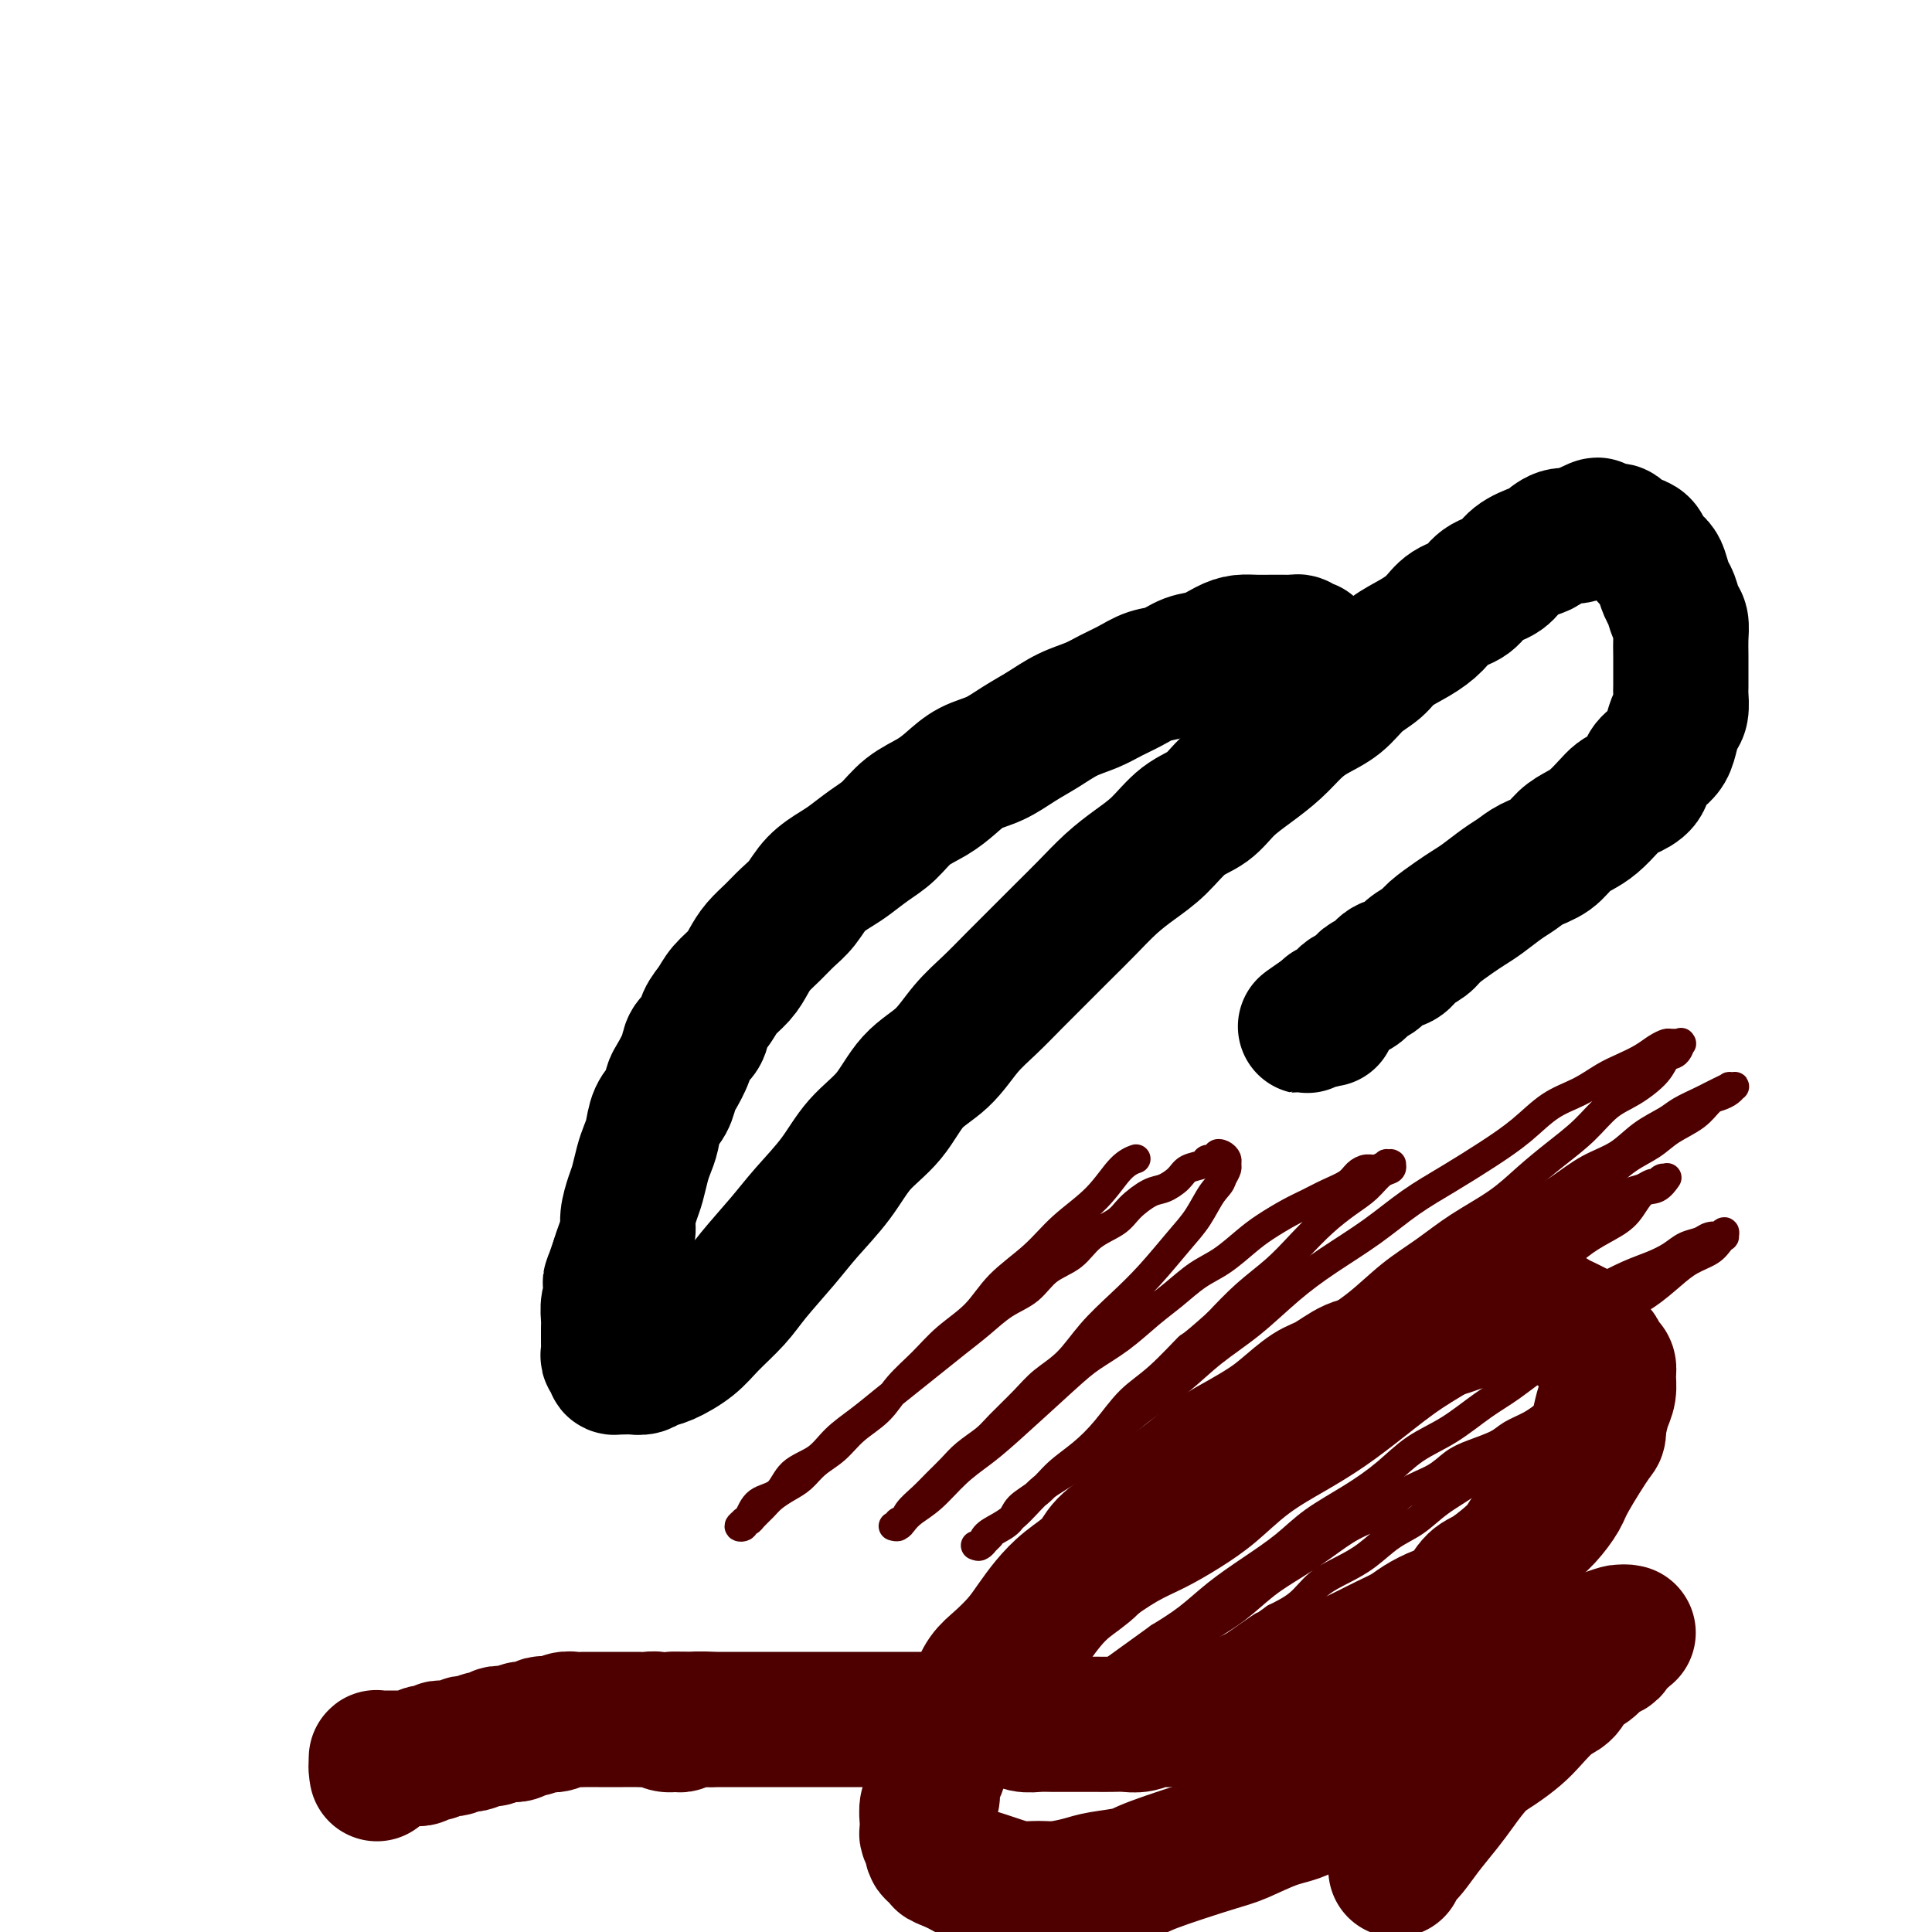
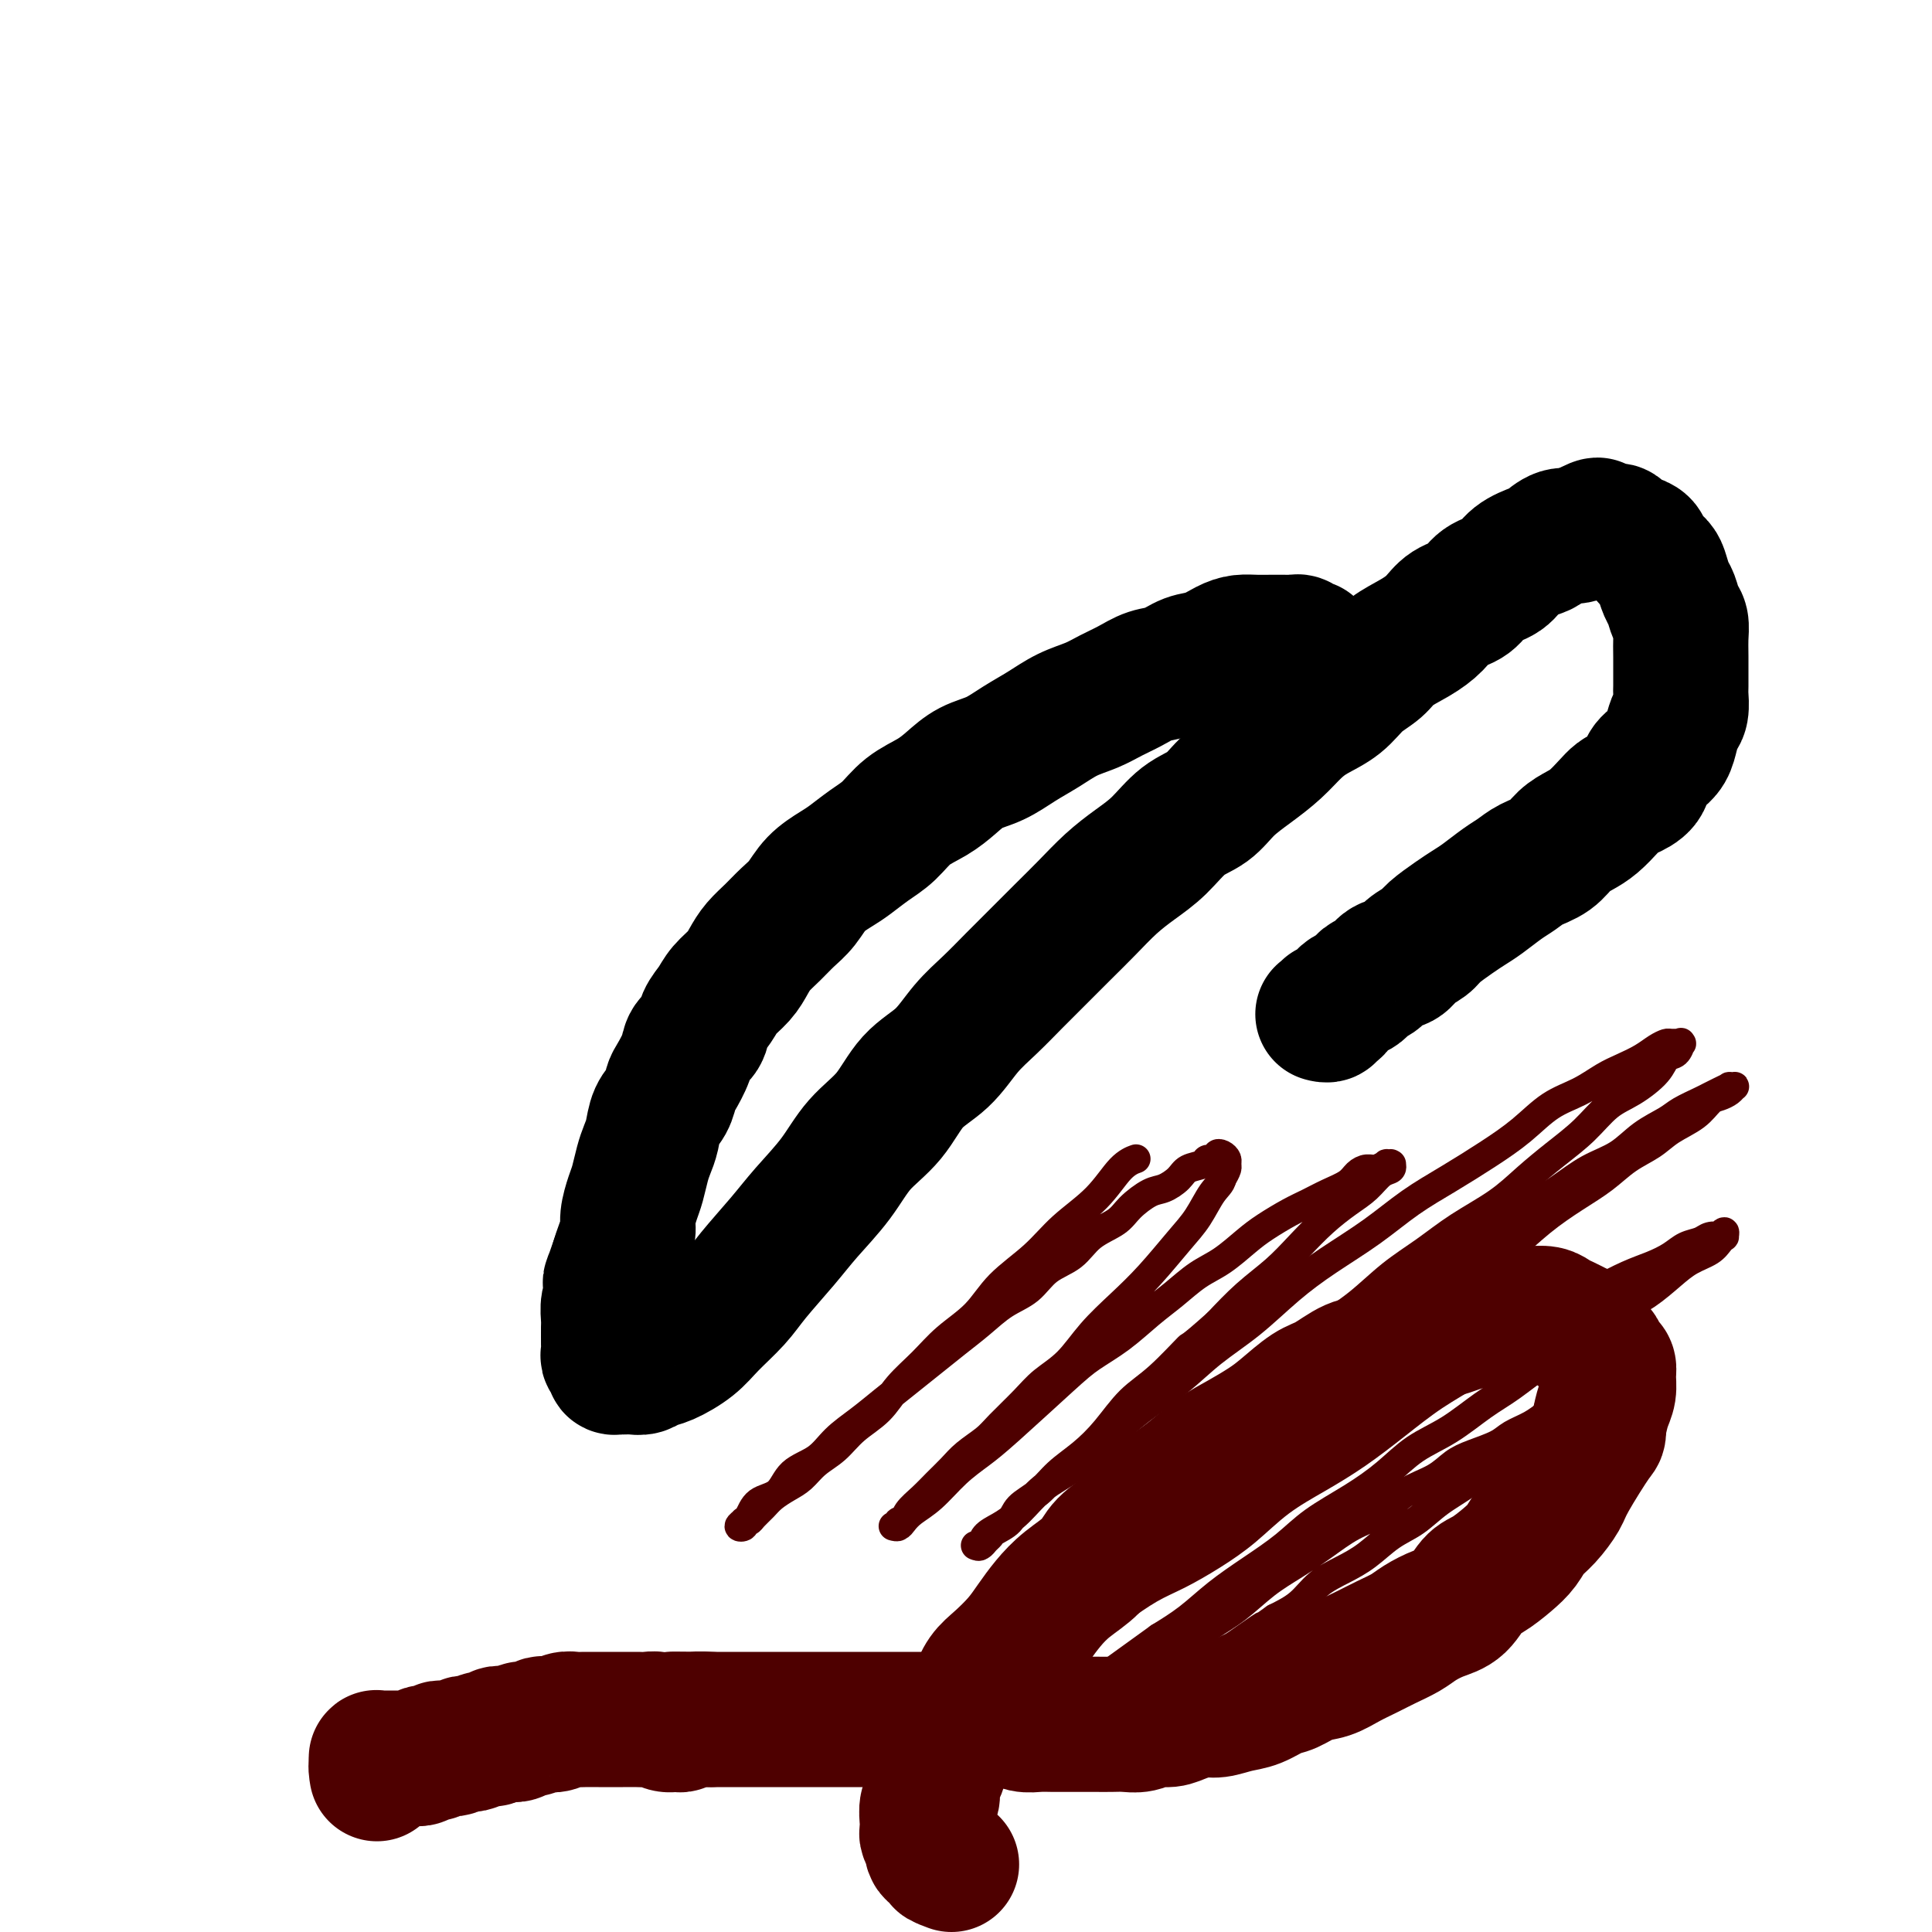
<svg xmlns="http://www.w3.org/2000/svg" viewBox="0 0 400 400" version="1.1">
  <g fill="none" stroke="#4E0000" stroke-width="6" stroke-linecap="round" stroke-linejoin="round">
    <path d="M235,240c0.017,-0.006 0.034,-0.012 0,0c-0.034,0.012 -0.118,0.042 0,0c0.118,-0.042 0.439,-0.155 0,0c-0.439,0.155 -1.639,0.577 -3,2c-1.361,1.423 -2.882,3.846 -5,6c-2.118,2.154 -4.831,4.038 -7,6c-2.169,1.962 -3.793,4.001 -6,6c-2.207,1.999 -4.996,3.958 -7,6c-2.004,2.042 -3.224,4.167 -5,6c-1.776,1.833 -4.110,3.375 -6,5c-1.890,1.625 -3.338,3.334 -5,5c-1.662,1.666 -3.540,3.288 -5,5c-1.460,1.712 -2.501,3.512 -4,5c-1.499,1.488 -3.454,2.664 -5,4c-1.546,1.336 -2.683,2.833 -4,4c-1.317,1.167 -2.814,2.003 -4,3c-1.186,0.997 -2.062,2.154 -3,3c-0.938,0.846 -1.939,1.379 -3,2c-1.061,0.621 -2.183,1.329 -3,2c-0.817,0.671 -1.328,1.303 -2,2c-0.672,0.697 -1.505,1.458 -2,2c-0.495,0.542 -0.650,0.864 -1,1c-0.350,0.136 -0.893,0.085 -1,0c-0.107,-0.085 0.223,-0.206 0,0c-0.223,0.206 -0.998,0.739 -1,1c-0.002,0.261 0.769,0.252 1,0c0.231,-0.252 -0.078,-0.746 0,-1c0.078,-0.254 0.545,-0.269 1,-1c0.455,-0.731 0.900,-2.180 2,-3c1.100,-0.820 2.856,-1.013 4,-2c1.144,-0.987 1.677,-2.770 3,-4c1.323,-1.230 3.437,-1.907 5,-3c1.563,-1.093 2.573,-2.602 4,-4c1.427,-1.398 3.269,-2.684 5,-4c1.731,-1.316 3.351,-2.662 5,-4c1.649,-1.338 3.328,-2.669 5,-4c1.672,-1.331 3.336,-2.662 5,-4c1.664,-1.338 3.329,-2.683 5,-4c1.671,-1.317 3.350,-2.606 5,-4c1.650,-1.394 3.272,-2.894 5,-4c1.728,-1.106 3.562,-1.818 5,-3c1.438,-1.182 2.481,-2.833 4,-4c1.519,-1.167 3.516,-1.850 5,-3c1.484,-1.150 2.455,-2.765 4,-4c1.545,-1.235 3.664,-2.088 5,-3c1.336,-0.912 1.890,-1.883 3,-3c1.110,-1.117 2.778,-2.379 4,-3c1.222,-0.621 2.000,-0.601 3,-1c1.000,-0.399 2.223,-1.216 3,-2c0.777,-0.784 1.107,-1.534 2,-2c0.893,-0.466 2.347,-0.647 3,-1c0.653,-0.353 0.504,-0.876 1,-1c0.496,-0.124 1.635,0.152 2,0c0.365,-0.152 -0.045,-0.732 0,-1c0.045,-0.268 0.545,-0.224 1,0c0.455,0.224 0.864,0.627 1,1c0.136,0.373 -0.002,0.716 0,1c0.002,0.284 0.143,0.510 0,1c-0.143,0.490 -0.572,1.245 -1,2" />
    <path d="M253,244c-0.161,1.051 -1.062,1.679 -2,3c-0.938,1.321 -1.912,3.334 -3,5c-1.088,1.666 -2.288,2.984 -4,5c-1.712,2.016 -3.935,4.731 -6,7c-2.065,2.269 -3.972,4.093 -6,6c-2.028,1.907 -4.178,3.897 -6,6c-1.822,2.103 -3.315,4.320 -5,6c-1.685,1.680 -3.560,2.823 -5,4c-1.440,1.177 -2.443,2.387 -4,4c-1.557,1.613 -3.666,3.628 -5,5c-1.334,1.372 -1.893,2.100 -3,3c-1.107,0.900 -2.762,1.974 -4,3c-1.238,1.026 -2.057,2.006 -3,3c-0.943,0.994 -2.008,2.003 -3,3c-0.992,0.997 -1.911,1.984 -3,3c-1.089,1.016 -2.348,2.062 -3,3c-0.652,0.938 -0.696,1.768 -1,2c-0.304,0.232 -0.867,-0.134 -1,0c-0.133,0.134 0.164,0.769 0,1c-0.164,0.231 -0.787,0.060 -1,0c-0.213,-0.060 -0.014,-0.008 0,0c0.014,0.008 -0.157,-0.030 0,0c0.157,0.030 0.641,0.126 1,0c0.359,-0.126 0.591,-0.473 1,-1c0.409,-0.527 0.994,-1.233 2,-2c1.006,-0.767 2.432,-1.594 4,-3c1.568,-1.406 3.278,-3.390 5,-5c1.722,-1.610 3.456,-2.845 5,-4c1.544,-1.155 2.898,-2.230 6,-5c3.102,-2.770 7.953,-7.233 11,-10c3.047,-2.767 4.292,-3.836 6,-5c1.708,-1.164 3.880,-2.421 6,-4c2.120,-1.579 4.188,-3.479 6,-5c1.812,-1.521 3.368,-2.661 5,-4c1.632,-1.339 3.339,-2.876 5,-4c1.661,-1.124 3.276,-1.834 5,-3c1.724,-1.166 3.555,-2.788 5,-4c1.445,-1.212 2.502,-2.015 4,-3c1.498,-0.985 3.437,-2.151 5,-3c1.563,-0.849 2.751,-1.380 4,-2c1.249,-0.620 2.561,-1.328 4,-2c1.439,-0.672 3.006,-1.308 4,-2c0.994,-0.692 1.414,-1.439 2,-2c0.586,-0.561 1.338,-0.935 2,-1c0.662,-0.065 1.235,0.179 2,0c0.765,-0.179 1.721,-0.781 2,-1c0.279,-0.219 -0.120,-0.055 0,0c0.120,0.055 0.759,0.002 1,0c0.241,-0.002 0.084,0.047 0,0c-0.084,-0.047 -0.097,-0.190 0,0c0.097,0.190 0.302,0.713 0,1c-0.302,0.287 -1.111,0.337 -2,1c-0.889,0.663 -1.856,1.940 -3,3c-1.144,1.060 -2.464,1.902 -4,3c-1.536,1.098 -3.287,2.452 -5,4c-1.713,1.548 -3.387,3.291 -5,5c-1.613,1.709 -3.165,3.383 -5,5c-1.835,1.617 -3.953,3.176 -6,5c-2.047,1.824 -4.024,3.912 -6,6" />
    <path d="M252,274c-6.644,5.934 -5.255,4.267 -6,5c-0.745,0.733 -3.623,3.864 -6,6c-2.377,2.136 -4.252,3.275 -6,5c-1.748,1.725 -3.368,4.036 -5,6c-1.632,1.964 -3.275,3.579 -5,5c-1.725,1.421 -3.530,2.646 -5,4c-1.470,1.354 -2.603,2.835 -4,4c-1.397,1.165 -3.057,2.014 -4,3c-0.943,0.986 -1.170,2.110 -2,3c-0.830,0.890 -2.265,1.545 -3,2c-0.735,0.455 -0.771,0.711 -1,1c-0.229,0.289 -0.651,0.613 -1,1c-0.349,0.387 -0.626,0.837 -1,1c-0.374,0.163 -0.845,0.038 -1,0c-0.155,-0.038 0.005,0.012 0,0c-0.005,-0.012 -0.176,-0.087 0,0c0.176,0.087 0.699,0.337 1,0c0.301,-0.337 0.381,-1.260 1,-2c0.619,-0.740 1.777,-1.298 3,-2c1.223,-0.702 2.512,-1.547 4,-3c1.488,-1.453 3.176,-3.514 5,-5c1.824,-1.486 3.783,-2.399 6,-4c2.217,-1.601 4.691,-3.892 7,-6c2.309,-2.108 4.453,-4.033 7,-6c2.547,-1.967 5.496,-3.977 8,-6c2.504,-2.023 4.561,-4.058 7,-6c2.439,-1.942 5.258,-3.789 8,-6c2.742,-2.211 5.406,-4.786 8,-7c2.594,-2.214 5.118,-4.069 8,-6c2.882,-1.931 6.121,-3.940 9,-6c2.879,-2.060 5.398,-4.173 8,-6c2.602,-1.827 5.286,-3.370 8,-5c2.714,-1.630 5.457,-3.346 8,-5c2.543,-1.654 4.885,-3.244 7,-5c2.115,-1.756 4.001,-3.678 6,-5c1.999,-1.322 4.110,-2.046 6,-3c1.890,-0.954 3.557,-2.140 5,-3c1.443,-0.860 2.661,-1.393 4,-2c1.339,-0.607 2.797,-1.287 4,-2c1.203,-0.713 2.150,-1.458 3,-2c0.850,-0.542 1.601,-0.879 2,-1c0.399,-0.121 0.445,-0.025 1,0c0.555,0.025 1.620,-0.020 2,0c0.380,0.020 0.074,0.104 0,0c-0.074,-0.104 0.085,-0.397 0,0c-0.085,0.397 -0.412,1.483 -1,2c-0.588,0.517 -1.436,0.465 -2,1c-0.564,0.535 -0.845,1.657 -2,3c-1.155,1.343 -3.186,2.907 -5,4c-1.814,1.093 -3.413,1.716 -5,3c-1.587,1.284 -3.164,3.231 -5,5c-1.836,1.769 -3.931,3.361 -6,5c-2.069,1.639 -4.113,3.325 -6,5c-1.887,1.675 -3.619,3.339 -6,5c-2.381,1.661 -5.412,3.318 -8,5c-2.588,1.682 -4.732,3.390 -7,5c-2.268,1.610 -4.659,3.122 -7,5c-2.341,1.878 -4.630,4.121 -7,6c-2.370,1.879 -4.820,3.394 -7,5c-2.180,1.606 -4.090,3.303 -6,5" />
    <path d="M268,280c-12.955,9.921 -7.844,5.722 -7,5c0.844,-0.722 -2.580,2.033 -6,5c-3.420,2.967 -6.838,6.147 -9,8c-2.162,1.853 -3.069,2.380 -4,3c-0.931,0.620 -1.885,1.332 -3,2c-1.115,0.668 -2.390,1.293 -3,2c-0.610,0.707 -0.556,1.496 -1,2c-0.444,0.504 -1.386,0.723 -2,1c-0.614,0.277 -0.898,0.611 -1,1c-0.102,0.389 -0.021,0.833 0,1c0.021,0.167 -0.017,0.056 0,0c0.017,-0.056 0.089,-0.059 0,0c-0.089,0.059 -0.339,0.180 0,0c0.339,-0.180 1.265,-0.660 2,-1c0.735,-0.340 1.277,-0.538 2,-1c0.723,-0.462 1.627,-1.187 3,-2c1.373,-0.813 3.216,-1.714 5,-3c1.784,-1.286 3.511,-2.958 5,-4c1.489,-1.042 2.741,-1.453 6,-4c3.259,-2.547 8.527,-7.229 12,-10c3.473,-2.771 5.153,-3.629 7,-5c1.847,-1.371 3.860,-3.254 6,-5c2.140,-1.746 4.405,-3.356 7,-5c2.595,-1.644 5.518,-3.324 8,-5c2.482,-1.676 4.521,-3.348 7,-5c2.479,-1.652 5.397,-3.284 8,-5c2.603,-1.716 4.890,-3.516 7,-5c2.110,-1.484 4.042,-2.652 6,-4c1.958,-1.348 3.940,-2.875 6,-4c2.060,-1.125 4.198,-1.849 6,-3c1.802,-1.151 3.270,-2.728 5,-4c1.730,-1.272 3.723,-2.238 5,-3c1.277,-0.762 1.838,-1.318 3,-2c1.162,-0.682 2.923,-1.489 4,-2c1.077,-0.511 1.469,-0.725 2,-1c0.531,-0.275 1.201,-0.610 2,-1c0.799,-0.390 1.729,-0.834 2,-1c0.271,-0.166 -0.115,-0.055 0,0c0.115,0.055 0.733,0.055 1,0c0.267,-0.055 0.184,-0.163 0,0c-0.184,0.163 -0.468,0.599 -1,1c-0.532,0.401 -1.313,0.768 -2,1c-0.687,0.232 -1.281,0.329 -2,1c-0.719,0.671 -1.562,1.915 -3,3c-1.438,1.085 -3.470,2.011 -5,3c-1.530,0.989 -2.556,2.040 -4,3c-1.444,0.960 -3.304,1.827 -5,3c-1.696,1.173 -3.227,2.650 -5,4c-1.773,1.350 -3.787,2.572 -6,4c-2.213,1.428 -4.624,3.062 -7,5c-2.376,1.938 -4.715,4.179 -7,6c-2.285,1.821 -4.514,3.221 -7,5c-2.486,1.779 -5.229,3.937 -8,6c-2.771,2.063 -5.569,4.032 -8,6c-2.431,1.968 -4.494,3.936 -7,6c-2.506,2.064 -5.456,4.224 -8,6c-2.544,1.776 -4.682,3.167 -7,5c-2.318,1.833 -4.816,4.109 -7,6c-2.184,1.891 -4.052,3.397 -6,5c-1.948,1.603 -3.974,3.301 -6,5" />
-     <path d="M248,309c-18.117,13.739 -7.909,6.087 -5,4c2.909,-2.087 -1.481,1.392 -4,3c-2.519,1.608 -3.166,1.344 -4,2c-0.834,0.656 -1.855,2.232 -3,3c-1.145,0.768 -2.416,0.728 -3,1c-0.584,0.272 -0.482,0.857 -1,1c-0.518,0.143 -1.656,-0.157 -2,0c-0.344,0.157 0.107,0.771 0,1c-0.107,0.229 -0.773,0.073 -1,0c-0.227,-0.073 -0.017,-0.065 0,0c0.017,0.065 -0.160,0.185 0,0c0.160,-0.185 0.656,-0.674 1,-1c0.344,-0.326 0.534,-0.488 1,-1c0.466,-0.512 1.207,-1.374 2,-2c0.793,-0.626 1.638,-1.017 3,-2c1.362,-0.983 3.241,-2.558 5,-4c1.759,-1.442 3.398,-2.752 5,-4c1.602,-1.248 3.165,-2.433 5,-4c1.835,-1.567 3.941,-3.517 6,-5c2.059,-1.483 4.071,-2.501 6,-4c1.929,-1.499 3.774,-3.481 6,-5c2.226,-1.519 4.831,-2.576 7,-4c2.169,-1.424 3.902,-3.213 6,-5c2.098,-1.787 4.562,-3.570 7,-5c2.438,-1.430 4.850,-2.508 7,-4c2.150,-1.492 4.037,-3.400 6,-5c1.963,-1.600 4.002,-2.894 6,-4c1.998,-1.106 3.955,-2.026 6,-3c2.045,-0.974 4.179,-2.004 6,-3c1.821,-0.996 3.330,-1.958 5,-3c1.670,-1.042 3.501,-2.163 5,-3c1.499,-0.837 2.668,-1.391 4,-2c1.332,-0.609 2.829,-1.272 4,-2c1.171,-0.728 2.015,-1.519 3,-2c0.985,-0.481 2.110,-0.651 3,-1c0.890,-0.349 1.545,-0.878 2,-1c0.455,-0.122 0.710,0.164 1,0c0.290,-0.164 0.615,-0.778 1,-1c0.385,-0.222 0.830,-0.052 1,0c0.170,0.052 0.065,-0.014 0,0c-0.065,0.014 -0.089,0.107 0,0c0.089,-0.107 0.290,-0.416 0,0c-0.290,0.416 -1.070,1.555 -2,2c-0.930,0.445 -2.011,0.194 -3,1c-0.989,0.806 -1.886,2.669 -3,4c-1.114,1.331 -2.446,2.129 -4,3c-1.554,0.871 -3.330,1.814 -5,3c-1.670,1.186 -3.235,2.616 -5,4c-1.765,1.384 -3.730,2.722 -6,4c-2.270,1.278 -4.845,2.496 -7,4c-2.155,1.504 -3.891,3.292 -6,5c-2.109,1.708 -4.593,3.334 -7,5c-2.407,1.666 -4.739,3.372 -7,5c-2.261,1.628 -4.452,3.179 -7,5c-2.548,1.821 -5.453,3.910 -8,6c-2.547,2.090 -4.735,4.179 -7,6c-2.265,1.821 -4.607,3.375 -7,5c-2.393,1.625 -4.837,3.322 -7,5c-2.163,1.678 -4.047,3.337 -6,5c-1.953,1.663 -3.977,3.332 -6,5" />
    <path d="M242,321c-16.509,12.252 -7.280,4.882 -5,3c2.280,-1.882 -2.387,1.723 -5,4c-2.613,2.277 -3.172,3.227 -4,4c-0.828,0.773 -1.923,1.369 -3,2c-1.077,0.631 -2.134,1.297 -3,2c-0.866,0.703 -1.539,1.442 -2,2c-0.461,0.558 -0.709,0.934 -1,1c-0.291,0.066 -0.623,-0.178 -1,0c-0.377,0.178 -0.797,0.778 -1,1c-0.203,0.222 -0.189,0.064 0,0c0.189,-0.064 0.555,-0.035 1,0c0.445,0.035 0.971,0.077 1,0c0.029,-0.077 -0.438,-0.274 1,-1c1.438,-0.726 4.780,-1.982 7,-3c2.220,-1.018 3.316,-1.800 5,-3c1.684,-1.200 3.956,-2.820 6,-4c2.044,-1.180 3.860,-1.921 6,-3c2.140,-1.079 4.604,-2.496 7,-4c2.396,-1.504 4.725,-3.096 7,-5c2.275,-1.904 4.496,-4.119 7,-6c2.504,-1.881 5.290,-3.429 8,-5c2.710,-1.571 5.342,-3.165 8,-5c2.658,-1.835 5.342,-3.910 8,-6c2.658,-2.090 5.292,-4.195 8,-6c2.708,-1.805 5.492,-3.312 8,-5c2.508,-1.688 4.739,-3.558 7,-5c2.261,-1.442 4.551,-2.455 7,-4c2.449,-1.545 5.058,-3.621 7,-5c1.942,-1.379 3.219,-2.061 5,-3c1.781,-0.939 4.067,-2.135 6,-3c1.933,-0.865 3.515,-1.398 5,-2c1.485,-0.602 2.875,-1.272 4,-2c1.125,-0.728 1.985,-1.514 3,-2c1.015,-0.486 2.185,-0.671 3,-1c0.815,-0.329 1.276,-0.802 2,-1c0.724,-0.198 1.711,-0.120 2,0c0.289,0.120 -0.121,0.283 0,0c0.121,-0.283 0.774,-1.012 1,-1c0.226,0.012 0.024,0.765 0,1c-0.024,0.235 0.130,-0.048 0,0c-0.130,0.048 -0.543,0.428 -1,1c-0.457,0.572 -0.957,1.335 -2,2c-1.043,0.665 -2.631,1.234 -4,2c-1.369,0.766 -2.521,1.731 -4,3c-1.479,1.269 -3.285,2.841 -5,4c-1.715,1.159 -3.339,1.906 -5,3c-1.661,1.094 -3.358,2.535 -5,4c-1.642,1.465 -3.227,2.955 -5,4c-1.773,1.045 -3.733,1.646 -6,3c-2.267,1.354 -4.842,3.460 -7,5c-2.158,1.540 -3.901,2.515 -6,4c-2.099,1.485 -4.556,3.481 -7,5c-2.444,1.519 -4.875,2.562 -7,4c-2.125,1.438 -3.945,3.272 -6,5c-2.055,1.728 -4.344,3.350 -7,5c-2.656,1.650 -5.678,3.330 -8,5c-2.322,1.670 -3.943,3.332 -6,5c-2.057,1.668 -4.551,3.344 -7,5c-2.449,1.656 -4.852,3.292 -7,5c-2.148,1.708 -4.042,3.488 -6,5c-1.958,1.512 -3.979,2.756 -6,4" />
    <path d="M240,339c-18.841,13.541 -7.944,5.893 -5,4c2.944,-1.893 -2.065,1.969 -5,4c-2.935,2.031 -3.797,2.232 -5,3c-1.203,0.768 -2.747,2.105 -4,3c-1.253,0.895 -2.216,1.349 -3,2c-0.784,0.651 -1.391,1.499 -2,2c-0.609,0.501 -1.221,0.656 -2,1c-0.779,0.344 -1.727,0.877 -2,1c-0.273,0.123 0.127,-0.162 0,0c-0.127,0.162 -0.781,0.773 -1,1c-0.219,0.227 -0.002,0.072 0,0c0.002,-0.072 -0.212,-0.059 0,0c0.212,0.059 0.849,0.165 1,0c0.151,-0.165 -0.183,-0.600 0,-1c0.183,-0.400 0.882,-0.766 2,-1c1.118,-0.234 2.653,-0.335 4,-1c1.347,-0.665 2.504,-1.895 4,-3c1.496,-1.105 3.329,-2.084 5,-3c1.671,-0.916 3.180,-1.769 5,-3c1.820,-1.231 3.952,-2.839 6,-4c2.048,-1.161 4.013,-1.874 6,-3c1.987,-1.126 3.997,-2.663 6,-4c2.003,-1.337 4.001,-2.472 6,-4c1.999,-1.528 4.001,-3.447 6,-5c1.999,-1.553 3.996,-2.741 6,-4c2.004,-1.259 4.017,-2.591 6,-4c1.983,-1.409 3.937,-2.895 6,-4c2.063,-1.105 4.234,-1.829 6,-3c1.766,-1.171 3.127,-2.789 5,-4c1.873,-1.211 4.257,-2.015 6,-3c1.743,-0.985 2.844,-2.150 4,-3c1.156,-0.850 2.368,-1.383 4,-2c1.632,-0.617 3.683,-1.317 5,-2c1.317,-0.683 1.900,-1.349 3,-2c1.100,-0.651 2.718,-1.289 4,-2c1.282,-0.711 2.227,-1.497 3,-2c0.773,-0.503 1.374,-0.723 2,-1c0.626,-0.277 1.278,-0.610 2,-1c0.722,-0.390 1.514,-0.837 2,-1c0.486,-0.163 0.666,-0.044 1,0c0.334,0.044 0.822,0.011 1,0c0.178,-0.011 0.045,0.000 0,0c-0.045,-0.000 -0.003,-0.012 0,0c0.003,0.012 -0.032,0.047 0,0c0.032,-0.047 0.130,-0.175 0,0c-0.130,0.175 -0.487,0.655 -1,1c-0.513,0.345 -1.182,0.556 -2,1c-0.818,0.444 -1.784,1.122 -3,2c-1.216,0.878 -2.680,1.956 -4,3c-1.320,1.044 -2.494,2.054 -4,3c-1.506,0.946 -3.343,1.827 -5,3c-1.657,1.173 -3.135,2.639 -5,4c-1.865,1.361 -4.118,2.619 -6,4c-1.882,1.381 -3.392,2.886 -5,4c-1.608,1.114 -3.314,1.838 -5,3c-1.686,1.162 -3.352,2.762 -5,4c-1.648,1.238 -3.277,2.115 -5,3c-1.723,0.885 -3.541,1.777 -5,3c-1.459,1.223 -2.560,2.778 -4,4c-1.440,1.222 -3.220,2.111 -5,3" />
    <path d="M264,335c-10.284,7.322 -4.495,3.128 -3,2c1.495,-1.128 -1.306,0.812 -3,2c-1.694,1.188 -2.281,1.625 -3,2c-0.719,0.375 -1.569,0.689 -2,1c-0.431,0.311 -0.441,0.618 -1,1c-0.559,0.382 -1.667,0.838 -2,1c-0.333,0.162 0.107,0.029 0,0c-0.107,-0.029 -0.762,0.046 -1,0c-0.238,-0.046 -0.060,-0.212 0,0c0.060,0.212 0.001,0.803 0,1c-0.001,0.197 0.054,0.000 0,0c-0.054,-0.000 -0.219,0.197 0,0c0.219,-0.197 0.821,-0.788 1,-1c0.179,-0.212 -0.064,-0.047 0,0c0.064,0.047 0.434,-0.026 1,0c0.566,0.026 1.327,0.151 2,0c0.673,-0.151 1.258,-0.579 2,-1c0.742,-0.421 1.641,-0.835 2,-1c0.359,-0.165 0.180,-0.083 0,0" />
  </g>
  <g fill="none" stroke="#4E0000" stroke-width="28" stroke-linecap="round" stroke-linejoin="round">
-     <path d="M289,387c-0.000,-0.000 -0.000,-0.000 0,0c0.000,0.000 0.000,0.000 0,0c-0.000,-0.000 -0.000,-0.000 0,0c0.000,0.000 0.000,0.001 0,0c-0.000,-0.001 -0.001,-0.003 0,0c0.001,0.003 0.002,0.012 0,0c-0.002,-0.012 -0.009,-0.046 0,0c0.009,0.046 0.035,0.173 0,0c-0.035,-0.173 -0.130,-0.647 0,-1c0.130,-0.353 0.484,-0.585 1,-1c0.516,-0.415 1.194,-1.014 2,-2c0.806,-0.986 1.741,-2.360 3,-4c1.259,-1.640 2.844,-3.545 4,-5c1.156,-1.455 1.883,-2.460 3,-4c1.117,-1.540 2.623,-3.614 4,-5c1.377,-1.386 2.624,-2.085 4,-3c1.376,-0.915 2.881,-2.045 4,-3c1.119,-0.955 1.851,-1.736 3,-3c1.149,-1.264 2.716,-3.011 4,-4c1.284,-0.989 2.284,-1.221 3,-2c0.716,-0.779 1.147,-2.105 2,-3c0.853,-0.895 2.126,-1.358 3,-2c0.874,-0.642 1.349,-1.463 2,-2c0.651,-0.537 1.480,-0.789 2,-1c0.520,-0.211 0.732,-0.382 1,-1c0.268,-0.618 0.593,-1.682 1,-2c0.407,-0.318 0.894,0.111 1,0c0.106,-0.111 -0.171,-0.762 0,-1c0.171,-0.238 0.791,-0.065 1,0c0.209,0.065 0.009,0.020 0,0c-0.009,-0.020 0.175,-0.017 0,0c-0.175,0.017 -0.709,0.048 -1,0c-0.291,-0.048 -0.338,-0.175 -1,0c-0.662,0.175 -1.940,0.654 -3,1c-1.060,0.346 -1.903,0.561 -3,1c-1.097,0.439 -2.449,1.104 -4,2c-1.551,0.896 -3.302,2.025 -5,3c-1.698,0.975 -3.345,1.798 -5,3c-1.655,1.202 -3.319,2.785 -5,4c-1.681,1.215 -3.379,2.062 -5,3c-1.621,0.938 -3.166,1.968 -5,3c-1.834,1.032 -3.956,2.066 -6,3c-2.044,0.934 -4.010,1.768 -6,3c-1.990,1.232 -4.003,2.862 -6,4c-1.997,1.138 -3.979,1.783 -6,3c-2.021,1.217 -4.082,3.005 -6,4c-1.918,0.995 -3.693,1.198 -6,2c-2.307,0.802 -5.146,2.204 -7,3c-1.854,0.796 -2.725,0.987 -6,2c-3.275,1.013 -8.956,2.850 -12,4c-3.044,1.150 -3.451,1.614 -5,2c-1.549,0.386 -4.241,0.693 -6,1c-1.759,0.307 -2.585,0.615 -4,1c-1.415,0.385 -3.417,0.846 -5,1c-1.583,0.154 -2.745,-0.000 -4,0c-1.255,0.000 -2.601,0.155 -4,0c-1.399,-0.155 -2.850,-0.619 -4,-1c-1.150,-0.381 -1.999,-0.679 -3,-1c-1.001,-0.321 -2.154,-0.663 -3,-1c-0.846,-0.337 -1.385,-0.668 -2,-1c-0.615,-0.332 -1.308,-0.666 -2,-1" />
    <path d="M197,386c-2.576,-0.953 -2.014,-0.837 -2,-1c0.014,-0.163 -0.518,-0.607 -1,-1c-0.482,-0.393 -0.913,-0.737 -1,-1c-0.087,-0.263 0.172,-0.445 0,-1c-0.172,-0.555 -0.774,-1.485 -1,-2c-0.226,-0.515 -0.075,-0.617 0,-1c0.075,-0.383 0.076,-1.046 0,-2c-0.076,-0.954 -0.227,-2.198 0,-3c0.227,-0.802 0.834,-1.162 1,-2c0.166,-0.838 -0.107,-2.153 0,-3c0.107,-0.847 0.595,-1.226 1,-2c0.405,-0.774 0.727,-1.942 1,-3c0.273,-1.058 0.495,-2.005 1,-3c0.505,-0.995 1.292,-2.036 2,-3c0.708,-0.964 1.337,-1.850 2,-3c0.663,-1.150 1.360,-2.565 2,-4c0.640,-1.435 1.224,-2.890 2,-4c0.776,-1.110 1.746,-1.875 3,-3c1.254,-1.125 2.794,-2.611 4,-4c1.206,-1.389 2.078,-2.682 3,-4c0.922,-1.318 1.895,-2.663 3,-4c1.105,-1.337 2.342,-2.667 4,-4c1.658,-1.333 3.739,-2.668 5,-4c1.261,-1.332 1.704,-2.662 3,-4c1.296,-1.338 3.444,-2.683 5,-4c1.556,-1.317 2.519,-2.607 4,-4c1.481,-1.393 3.481,-2.890 5,-4c1.519,-1.110 2.558,-1.832 4,-3c1.442,-1.168 3.288,-2.782 5,-4c1.712,-1.218 3.289,-2.040 5,-3c1.711,-0.960 3.556,-2.058 5,-3c1.444,-0.942 2.486,-1.729 4,-3c1.514,-1.271 3.499,-3.026 5,-4c1.501,-0.974 2.519,-1.167 4,-2c1.481,-0.833 3.425,-2.307 5,-3c1.575,-0.693 2.781,-0.605 4,-1c1.219,-0.395 2.450,-1.272 4,-2c1.550,-0.728 3.419,-1.308 5,-2c1.581,-0.692 2.873,-1.496 4,-2c1.127,-0.504 2.087,-0.710 3,-1c0.913,-0.290 1.778,-0.666 3,-1c1.222,-0.334 2.802,-0.625 4,-1c1.198,-0.375 2.015,-0.833 3,-1c0.985,-0.167 2.136,-0.042 3,0c0.864,0.042 1.439,0.000 2,0c0.561,-0.000 1.109,0.041 2,0c0.891,-0.041 2.126,-0.165 3,0c0.874,0.165 1.386,0.621 2,1c0.614,0.379 1.330,0.683 2,1c0.670,0.317 1.293,0.647 2,1c0.707,0.353 1.499,0.728 2,1c0.501,0.272 0.713,0.439 1,1c0.287,0.561 0.651,1.514 1,2c0.349,0.486 0.683,0.503 1,1c0.317,0.497 0.618,1.472 1,2c0.382,0.528 0.845,0.608 1,1c0.155,0.392 0.000,1.095 0,2c-0.000,0.905 0.154,2.013 0,3c-0.154,0.987 -0.615,1.853 -1,3c-0.385,1.147 -0.692,2.573 -1,4" />
    <path d="M331,295c-0.100,2.255 0.149,1.394 -1,3c-1.149,1.606 -3.697,5.679 -5,8c-1.303,2.321 -1.362,2.889 -2,4c-0.638,1.111 -1.854,2.763 -3,4c-1.146,1.237 -2.221,2.059 -3,3c-0.779,0.941 -1.260,2.003 -2,3c-0.740,0.997 -1.737,1.930 -3,3c-1.263,1.070 -2.792,2.279 -4,3c-1.208,0.721 -2.093,0.956 -3,2c-0.907,1.044 -1.834,2.899 -3,4c-1.166,1.101 -2.569,1.450 -4,2c-1.431,0.550 -2.889,1.302 -4,2c-1.111,0.698 -1.875,1.343 -3,2c-1.125,0.657 -2.611,1.327 -4,2c-1.389,0.673 -2.683,1.350 -4,2c-1.317,0.650 -2.659,1.272 -4,2c-1.341,0.728 -2.683,1.561 -4,2c-1.317,0.439 -2.609,0.485 -4,1c-1.391,0.515 -2.879,1.501 -4,2c-1.121,0.499 -1.874,0.511 -3,1c-1.126,0.489 -2.626,1.454 -4,2c-1.374,0.546 -2.622,0.672 -4,1c-1.378,0.328 -2.886,0.857 -4,1c-1.114,0.143 -1.834,-0.102 -3,0c-1.166,0.102 -2.776,0.549 -4,1c-1.224,0.451 -2.060,0.905 -3,1c-0.940,0.095 -1.984,-0.171 -3,0c-1.016,0.171 -2.004,0.778 -3,1c-0.996,0.222 -1.999,0.060 -3,0c-1.001,-0.060 -2.000,-0.016 -3,0c-1.000,0.016 -2.000,0.004 -3,0c-1.000,-0.004 -2.000,-0.000 -3,0c-1.000,0.000 -1.999,-0.004 -3,0c-1.001,0.004 -2.004,0.015 -3,0c-0.996,-0.015 -1.984,-0.057 -3,0c-1.016,0.057 -2.061,0.211 -3,0c-0.939,-0.211 -1.774,-0.789 -3,-1c-1.226,-0.211 -2.845,-0.057 -4,0c-1.155,0.057 -1.845,0.015 -3,0c-1.155,-0.015 -2.774,-0.004 -4,0c-1.226,0.004 -2.061,0.001 -3,0c-0.939,-0.001 -1.984,-0.000 -3,0c-1.016,0.000 -2.004,0.000 -3,0c-0.996,-0.000 -1.999,-0.000 -3,0c-1.001,0.000 -2.001,0.000 -3,0c-0.999,-0.000 -1.996,-0.000 -3,0c-1.004,0.000 -2.016,0.000 -3,0c-0.984,-0.000 -1.939,-0.000 -3,0c-1.061,0.000 -2.227,0.000 -3,0c-0.773,-0.000 -1.151,-0.000 -2,0c-0.849,0.000 -2.167,0.000 -3,0c-0.833,-0.000 -1.182,-0.000 -2,0c-0.818,0.000 -2.106,0.000 -3,0c-0.894,-0.000 -1.394,-0.000 -2,0c-0.606,0.000 -1.317,0.000 -2,0c-0.683,-0.000 -1.338,-0.000 -2,0c-0.662,0.000 -1.332,0.000 -2,0c-0.668,-0.000 -1.334,-0.000 -2,0c-0.666,0.000 -1.333,0.000 -2,0c-0.667,-0.000 -1.333,0.000 -2,0" />
    <path d="M147,356c-14.130,-0.138 -4.955,0.017 -2,0c2.955,-0.017 -0.310,-0.204 -2,0c-1.690,0.204 -1.803,0.801 -2,1c-0.197,0.199 -0.476,0.001 -1,0c-0.524,-0.001 -1.291,0.196 -2,0c-0.709,-0.196 -1.358,-0.785 -2,-1c-0.642,-0.215 -1.275,-0.058 -2,0c-0.725,0.058 -1.542,0.015 -2,0c-0.458,-0.015 -0.559,-0.004 -1,0c-0.441,0.004 -1.224,0.001 -2,0c-0.776,-0.001 -1.545,-0.000 -2,0c-0.455,0.000 -0.597,-0.001 -1,0c-0.403,0.001 -1.066,0.004 -2,0c-0.934,-0.004 -2.138,-0.015 -3,0c-0.862,0.015 -1.382,0.055 -2,0c-0.618,-0.055 -1.334,-0.207 -2,0c-0.666,0.207 -1.282,0.772 -2,1c-0.718,0.228 -1.540,0.117 -2,0c-0.460,-0.117 -0.560,-0.241 -1,0c-0.440,0.241 -1.221,0.848 -2,1c-0.779,0.152 -1.556,-0.151 -2,0c-0.444,0.151 -0.556,0.758 -1,1c-0.444,0.242 -1.222,0.121 -2,0c-0.778,-0.121 -1.557,-0.242 -2,0c-0.443,0.242 -0.552,0.849 -1,1c-0.448,0.151 -1.237,-0.152 -2,0c-0.763,0.152 -1.500,0.759 -2,1c-0.500,0.241 -0.764,0.118 -1,0c-0.236,-0.118 -0.445,-0.229 -1,0c-0.555,0.229 -1.457,0.797 -2,1c-0.543,0.203 -0.728,0.041 -1,0c-0.272,-0.041 -0.632,0.041 -1,0c-0.368,-0.041 -0.742,-0.203 -1,0c-0.258,0.203 -0.398,0.772 -1,1c-0.602,0.228 -1.667,0.114 -2,0c-0.333,-0.114 0.066,-0.227 0,0c-0.066,0.227 -0.596,0.793 -1,1c-0.404,0.207 -0.682,0.056 -1,0c-0.318,-0.056 -0.676,-0.015 -1,0c-0.324,0.015 -0.613,0.004 -1,0c-0.387,-0.004 -0.873,-0.001 -1,0c-0.127,0.001 0.106,0.000 0,0c-0.106,-0.000 -0.549,-0.000 -1,0c-0.451,0.000 -0.909,0.000 -1,0c-0.091,-0.000 0.186,0.000 0,0c-0.186,-0.000 -0.833,-0.000 -1,0c-0.167,0.000 0.148,0.000 0,0c-0.148,-0.000 -0.757,-0.001 -1,0c-0.243,0.001 -0.119,0.004 0,0c0.119,-0.004 0.233,-0.015 0,0c-0.233,0.015 -0.812,0.054 -1,0c-0.188,-0.054 0.016,-0.203 0,0c-0.016,0.203 -0.253,0.759 0,1c0.253,0.241 0.996,0.168 1,0c0.004,-0.168 -0.730,-0.430 -1,0c-0.270,0.430 -0.077,1.551 0,2c0.077,0.449 0.039,0.224 0,0" />
  </g>
  <g fill="none" stroke="#000000" stroke-width="28" stroke-linecap="round" stroke-linejoin="round">
    <path d="M271,134c-0.002,0.000 -0.004,0.000 0,0c0.004,-0.000 0.015,-0.000 0,0c-0.015,0.000 -0.056,0.001 0,0c0.056,-0.001 0.208,-0.004 0,0c-0.208,0.004 -0.777,0.015 -1,0c-0.223,-0.015 -0.100,-0.057 0,0c0.100,0.057 0.178,0.211 0,0c-0.178,-0.211 -0.613,-0.789 -1,-1c-0.387,-0.211 -0.725,-0.056 -1,0c-0.275,0.056 -0.485,0.015 -1,0c-0.515,-0.015 -1.333,-0.002 -2,0c-0.667,0.002 -1.182,-0.007 -2,0c-0.818,0.007 -1.940,0.028 -3,0c-1.060,-0.028 -2.057,-0.106 -3,0c-0.943,0.106 -1.830,0.395 -3,1c-1.170,0.605 -2.623,1.527 -4,2c-1.377,0.473 -2.679,0.497 -4,1c-1.321,0.503 -2.663,1.486 -4,2c-1.337,0.514 -2.671,0.560 -4,1c-1.329,0.440 -2.654,1.276 -4,2c-1.346,0.724 -2.711,1.337 -4,2c-1.289,0.663 -2.500,1.375 -4,2c-1.500,0.625 -3.289,1.164 -5,2c-1.711,0.836 -3.342,1.970 -5,3c-1.658,1.030 -3.341,1.956 -5,3c-1.659,1.044 -3.294,2.207 -5,3c-1.706,0.793 -3.485,1.216 -5,2c-1.515,0.784 -2.768,1.928 -4,3c-1.232,1.072 -2.445,2.073 -4,3c-1.555,0.927 -3.454,1.781 -5,3c-1.546,1.219 -2.738,2.804 -4,4c-1.262,1.196 -2.592,2.004 -4,3c-1.408,0.996 -2.894,2.181 -4,3c-1.106,0.819 -1.832,1.272 -3,2c-1.168,0.728 -2.778,1.731 -4,3c-1.222,1.269 -2.057,2.804 -3,4c-0.943,1.196 -1.995,2.052 -3,3c-1.005,0.948 -1.964,1.986 -3,3c-1.036,1.014 -2.150,2.004 -3,3c-0.850,0.996 -1.436,1.999 -2,3c-0.564,1.001 -1.106,2.001 -2,3c-0.894,0.999 -2.142,1.996 -3,3c-0.858,1.004 -1.328,2.014 -2,3c-0.672,0.986 -1.546,1.949 -2,3c-0.454,1.051 -0.489,2.192 -1,3c-0.511,0.808 -1.498,1.283 -2,2c-0.502,0.717 -0.520,1.674 -1,3c-0.480,1.326 -1.424,3.019 -2,4c-0.576,0.981 -0.784,1.249 -1,2c-0.216,0.751 -0.439,1.985 -1,3c-0.561,1.015 -1.460,1.812 -2,3c-0.540,1.188 -0.722,2.767 -1,4c-0.278,1.233 -0.653,2.119 -1,3c-0.347,0.881 -0.667,1.758 -1,3c-0.333,1.242 -0.681,2.849 -1,4c-0.319,1.151 -0.610,1.844 -1,3c-0.390,1.156 -0.878,2.774 -1,4c-0.122,1.226 0.121,2.061 0,3c-0.121,0.939 -0.606,1.983 -1,3c-0.394,1.017 -0.697,2.009 -1,3" />
    <path d="M128,261c-2.563,7.496 -1.471,3.737 -1,3c0.471,-0.737 0.322,1.547 0,3c-0.322,1.453 -0.819,2.076 -1,3c-0.181,0.924 -0.048,2.149 0,3c0.048,0.851 0.012,1.327 0,2c-0.012,0.673 0.001,1.542 0,2c-0.001,0.458 -0.015,0.505 0,1c0.015,0.495 0.060,1.439 0,2c-0.060,0.561 -0.224,0.739 0,1c0.224,0.261 0.836,0.606 1,1c0.164,0.394 -0.122,0.839 0,1c0.122,0.161 0.651,0.040 1,0c0.349,-0.040 0.517,0.002 1,0c0.483,-0.002 1.280,-0.047 2,0c0.720,0.047 1.363,0.188 2,0c0.637,-0.188 1.269,-0.703 2,-1c0.731,-0.297 1.561,-0.376 3,-1c1.439,-0.624 3.487,-1.793 5,-3c1.513,-1.207 2.492,-2.452 4,-4c1.508,-1.548 3.543,-3.398 5,-5c1.457,-1.602 2.334,-2.955 4,-5c1.666,-2.045 4.122,-4.781 6,-7c1.878,-2.219 3.179,-3.920 5,-6c1.821,-2.080 4.163,-4.539 6,-7c1.837,-2.461 3.169,-4.923 5,-7c1.831,-2.077 4.162,-3.769 6,-6c1.838,-2.231 3.183,-5.001 5,-7c1.817,-1.999 4.106,-3.226 6,-5c1.894,-1.774 3.394,-4.094 5,-6c1.606,-1.906 3.317,-3.397 5,-5c1.683,-1.603 3.338,-3.317 5,-5c1.662,-1.683 3.332,-3.335 5,-5c1.668,-1.665 3.334,-3.343 5,-5c1.666,-1.657 3.333,-3.294 5,-5c1.667,-1.706 3.334,-3.481 5,-5c1.666,-1.519 3.329,-2.783 5,-4c1.671,-1.217 3.348,-2.387 5,-4c1.652,-1.613 3.277,-3.670 5,-5c1.723,-1.330 3.542,-1.935 5,-3c1.458,-1.065 2.556,-2.592 4,-4c1.444,-1.408 3.236,-2.697 5,-4c1.764,-1.303 3.500,-2.621 5,-4c1.500,-1.379 2.765,-2.820 4,-4c1.235,-1.180 2.439,-2.101 4,-3c1.561,-0.899 3.477,-1.777 5,-3c1.523,-1.223 2.652,-2.792 4,-4c1.348,-1.208 2.915,-2.057 4,-3c1.085,-0.943 1.687,-1.981 3,-3c1.313,-1.019 3.337,-2.020 5,-3c1.663,-0.980 2.966,-1.938 4,-3c1.034,-1.062 1.797,-2.227 3,-3c1.203,-0.773 2.844,-1.153 4,-2c1.156,-0.847 1.828,-2.162 3,-3c1.172,-0.838 2.845,-1.199 4,-2c1.155,-0.801 1.794,-2.042 3,-3c1.206,-0.958 2.981,-1.632 4,-2c1.019,-0.368 1.284,-0.428 2,-1c0.716,-0.572 1.885,-1.654 3,-2c1.115,-0.346 2.176,0.044 3,0c0.824,-0.044 1.412,-0.522 2,-1" />
    <path d="M328,110c4.632,-2.479 2.214,-0.675 2,0c-0.214,0.675 1.778,0.222 3,0c1.222,-0.222 1.674,-0.211 2,0c0.326,0.211 0.525,0.623 1,1c0.475,0.377 1.226,0.719 2,1c0.774,0.281 1.569,0.502 2,1c0.431,0.498 0.497,1.273 1,2c0.503,0.727 1.444,1.406 2,2c0.556,0.594 0.727,1.103 1,2c0.273,0.897 0.647,2.183 1,3c0.353,0.817 0.683,1.167 1,2c0.317,0.833 0.621,2.150 1,3c0.379,0.850 0.833,1.234 1,2c0.167,0.766 0.045,1.914 0,3c-0.045,1.086 -0.015,2.110 0,4c0.015,1.890 0.015,4.645 0,6c-0.015,1.355 -0.045,1.311 0,2c0.045,0.689 0.164,2.110 0,3c-0.164,0.890 -0.611,1.249 -1,2c-0.389,0.751 -0.718,1.895 -1,3c-0.282,1.105 -0.516,2.170 -1,3c-0.484,0.830 -1.218,1.426 -2,2c-0.782,0.574 -1.612,1.125 -2,2c-0.388,0.875 -0.333,2.072 -1,3c-0.667,0.928 -2.054,1.586 -3,2c-0.946,0.414 -1.450,0.585 -2,1c-0.550,0.415 -1.146,1.073 -2,2c-0.854,0.927 -1.964,2.121 -3,3c-1.036,0.879 -1.996,1.443 -3,2c-1.004,0.557 -2.053,1.107 -3,2c-0.947,0.893 -1.793,2.130 -3,3c-1.207,0.870 -2.774,1.374 -4,2c-1.226,0.626 -2.112,1.374 -3,2c-0.888,0.626 -1.779,1.130 -3,2c-1.221,0.870 -2.773,2.106 -4,3c-1.227,0.894 -2.128,1.447 -3,2c-0.872,0.553 -1.713,1.108 -3,2c-1.287,0.892 -3.020,2.122 -4,3c-0.980,0.878 -1.207,1.405 -2,2c-0.793,0.595 -2.153,1.259 -3,2c-0.847,0.741 -1.183,1.561 -2,2c-0.817,0.439 -2.116,0.499 -3,1c-0.884,0.501 -1.354,1.444 -2,2c-0.646,0.556 -1.468,0.727 -2,1c-0.532,0.273 -0.772,0.650 -1,1c-0.228,0.350 -0.442,0.672 -1,1c-0.558,0.328 -1.460,0.661 -2,1c-0.540,0.339 -0.718,0.683 -1,1c-0.282,0.317 -0.668,0.607 -1,1c-0.332,0.393 -0.611,0.890 -1,1c-0.389,0.110 -0.889,-0.167 -1,0c-0.111,0.167 0.166,0.777 0,1c-0.166,0.223 -0.777,0.060 -1,0c-0.223,-0.060 -0.060,-0.016 0,0c0.060,0.016 0.016,0.004 0,0c-0.016,-0.004 -0.004,-0.001 0,0c0.004,0.001 0.001,0.000 0,0c-0.001,-0.000 -0.000,-0.000 0,0c0.000,0.000 0.000,0.000 0,0c-0.000,-0.000 -0.000,-0.000 0,0c0.000,0.000 0.000,0.000 0,0" />
-     <path d="M274,210c-7.271,5.044 -1.948,1.155 0,0c1.948,-1.155 0.521,0.422 0,1c-0.521,0.578 -0.136,0.155 0,0c0.136,-0.155 0.022,-0.041 0,0c-0.022,0.041 0.047,0.011 0,0c-0.047,-0.011 -0.208,-0.003 0,0c0.208,0.003 0.787,0.001 1,0c0.213,-0.001 0.061,-0.000 0,0c-0.061,0.000 -0.030,0.000 0,0" />
  </g>
</svg>